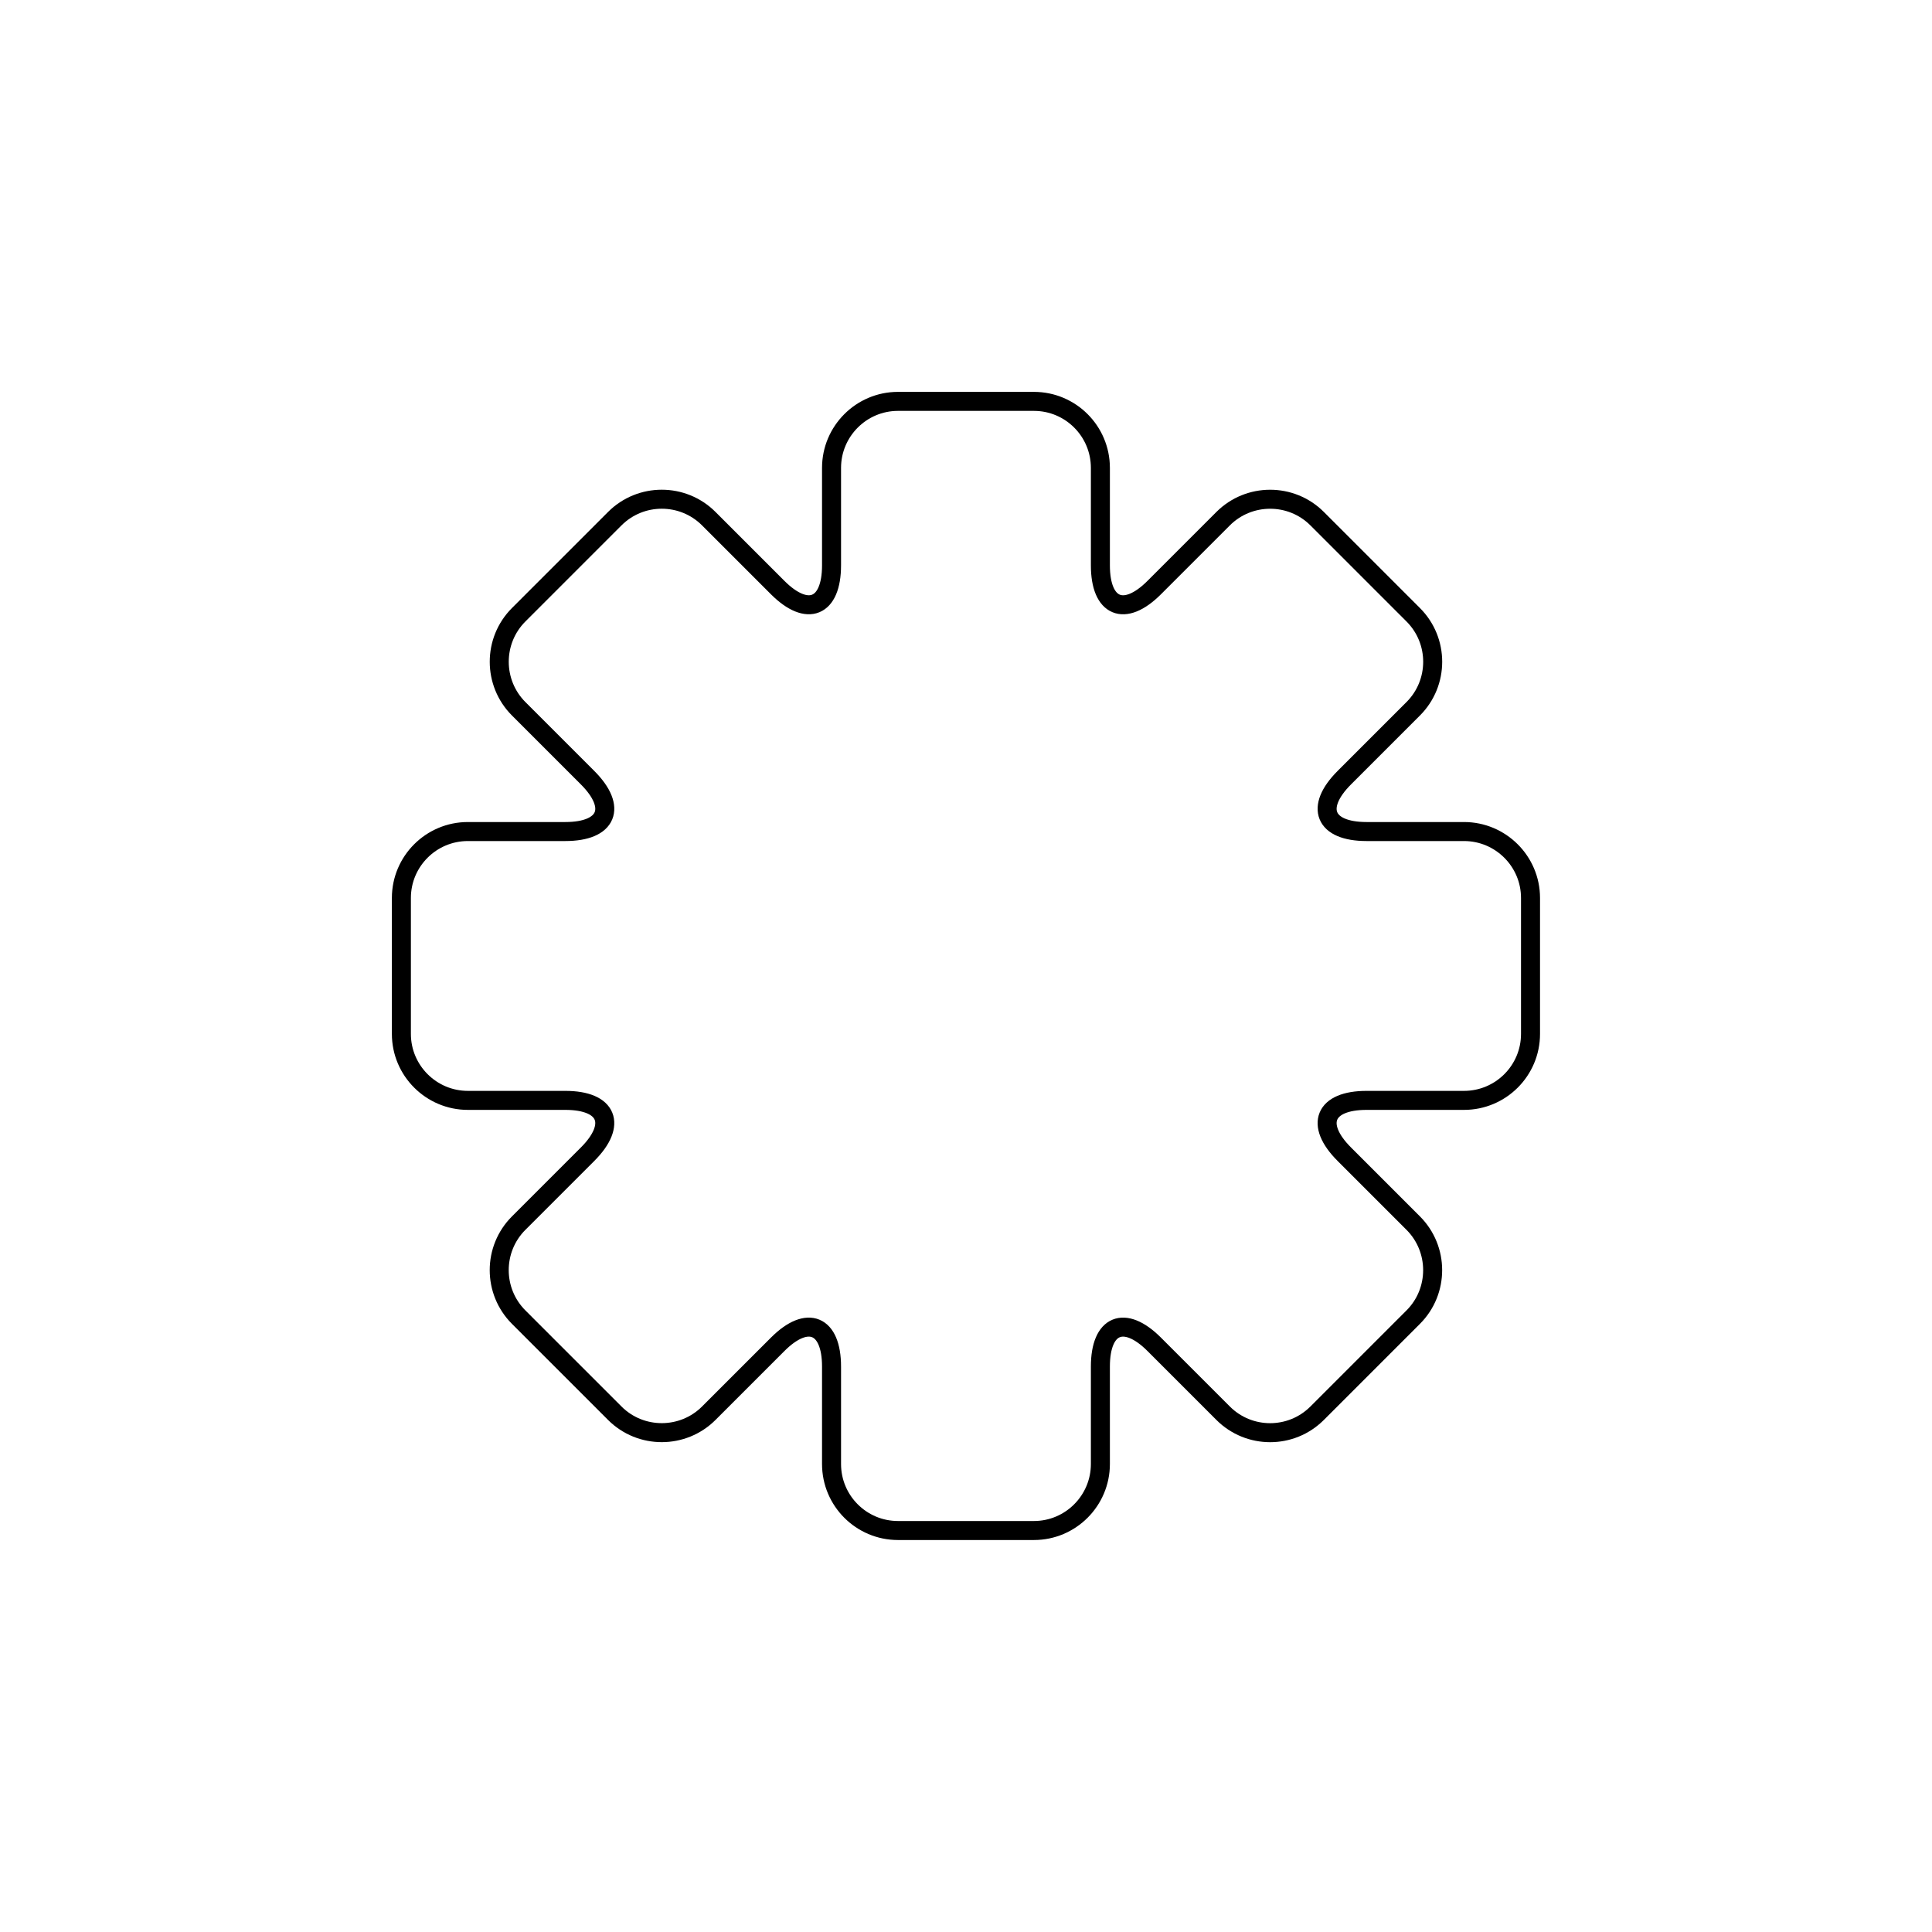
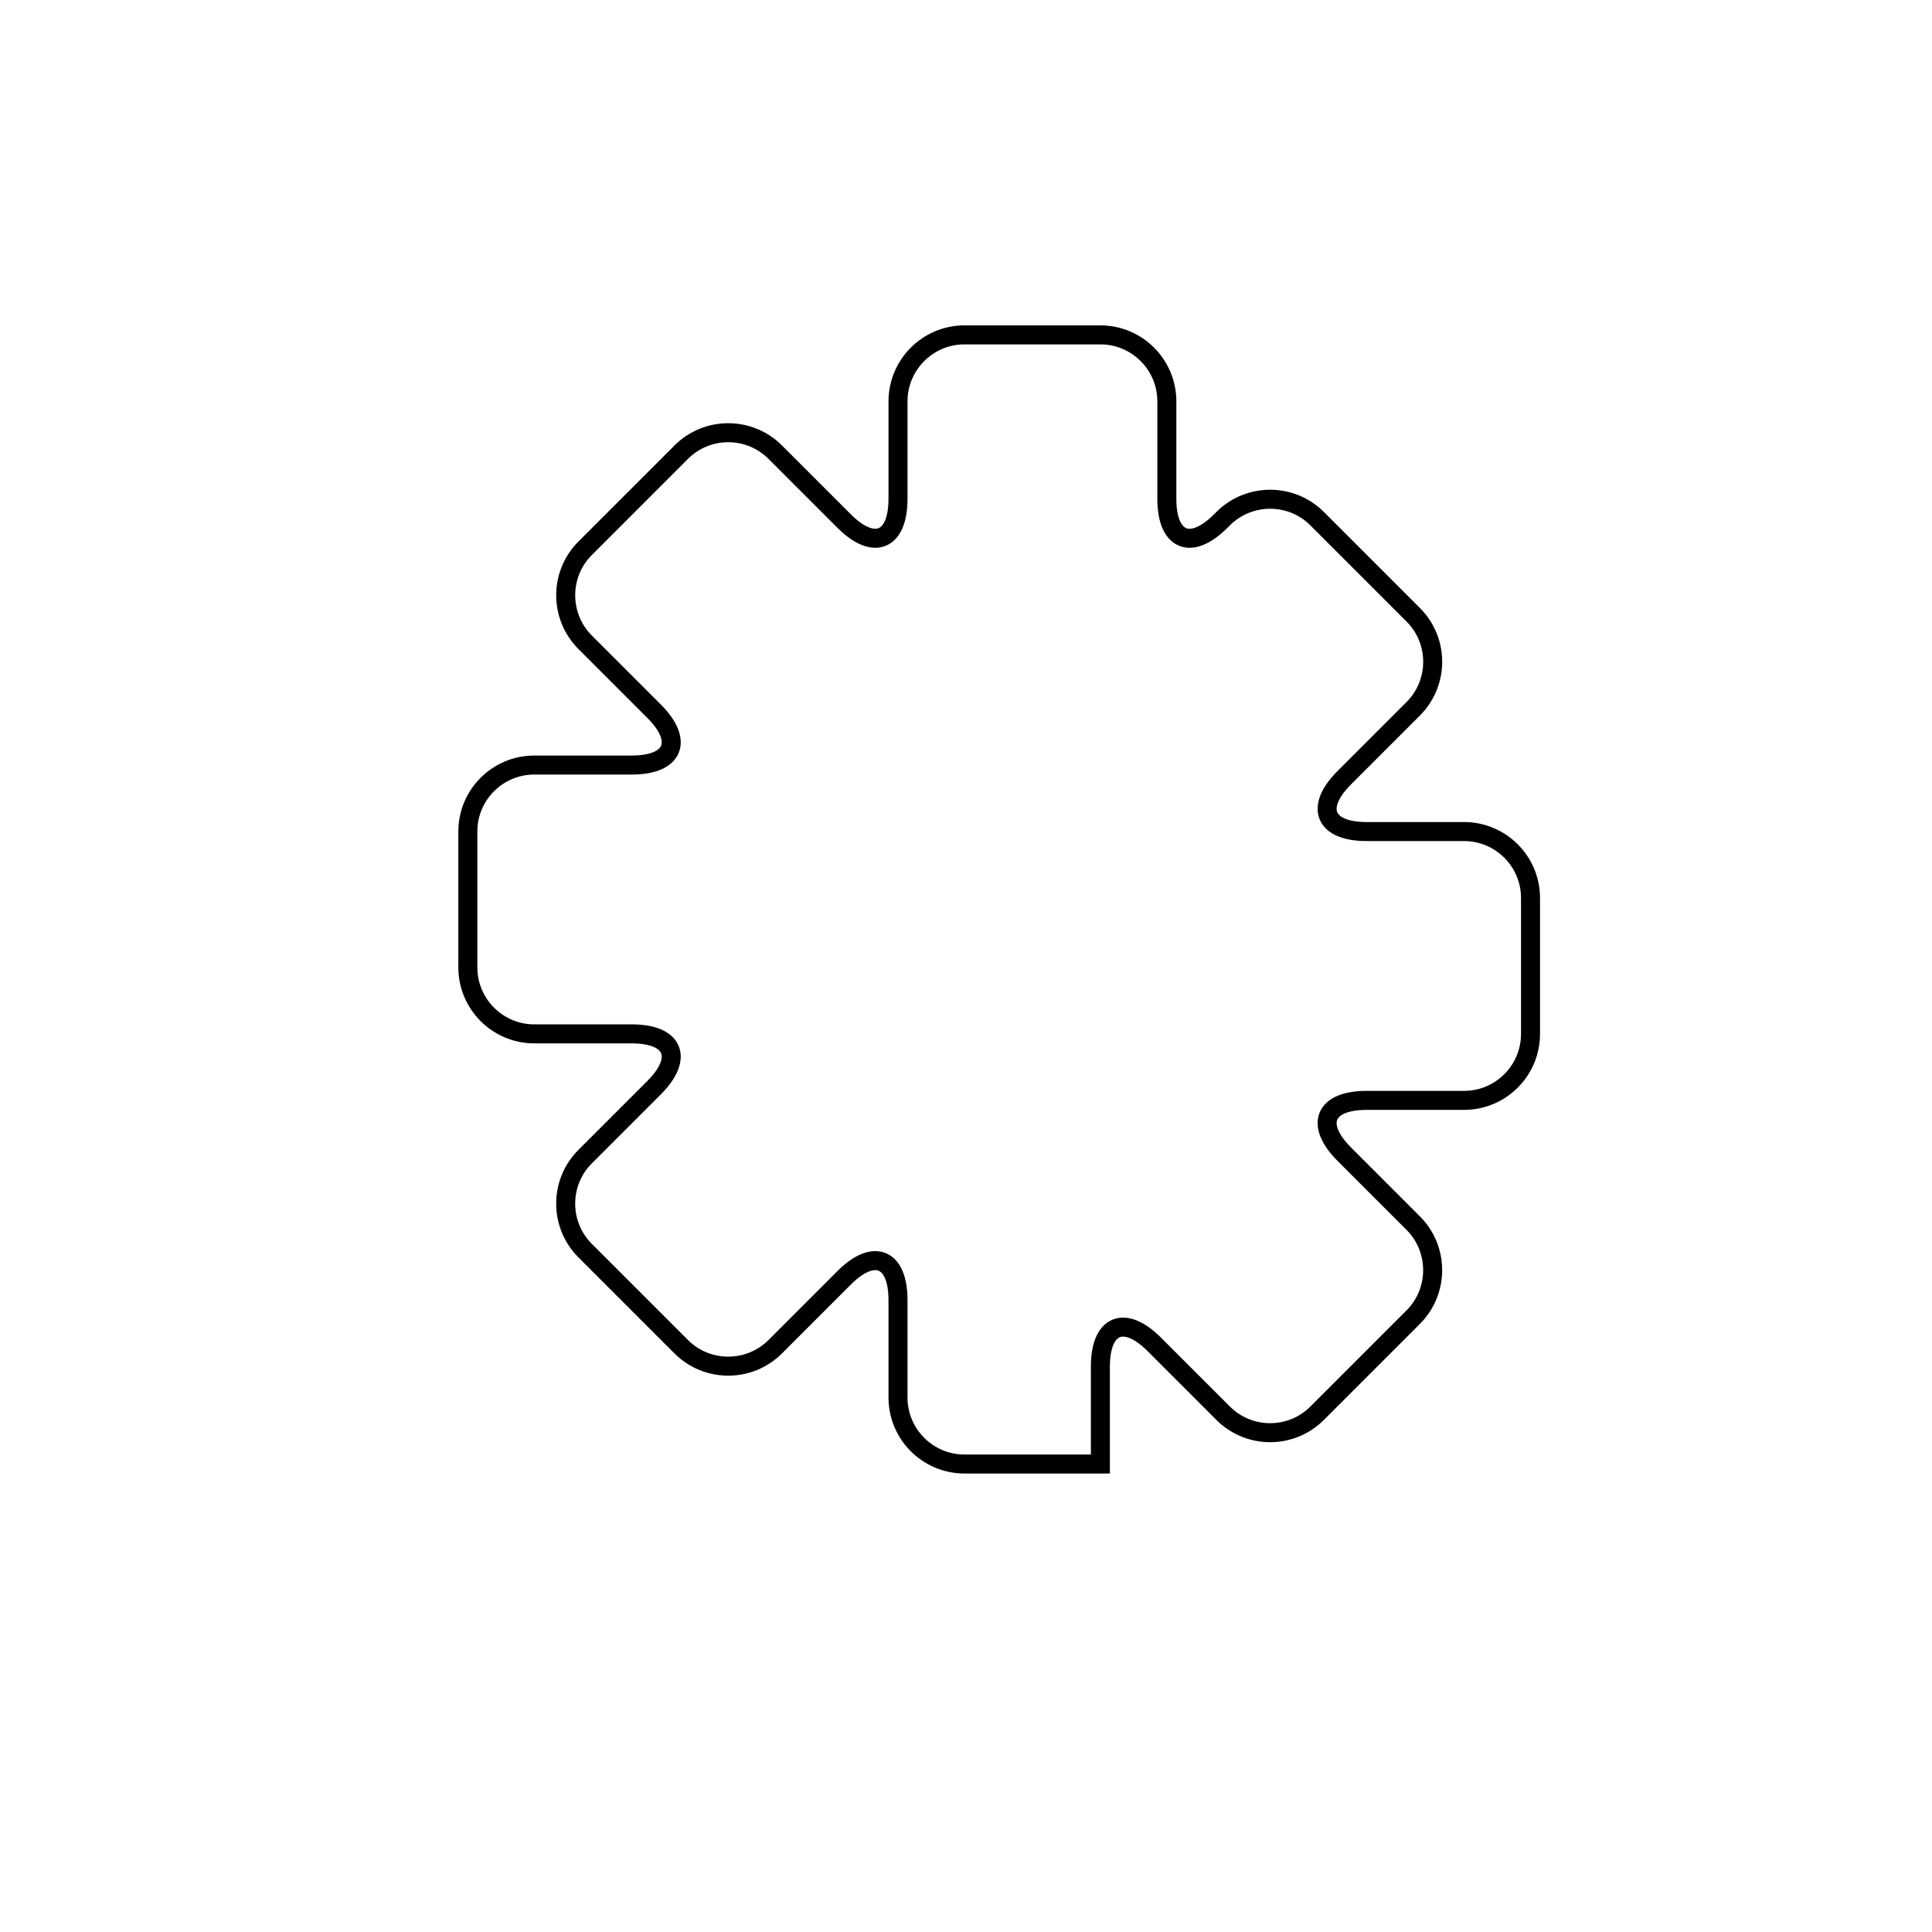
<svg xmlns="http://www.w3.org/2000/svg" width="800px" height="800px" version="1.1" viewBox="144 144 512 512">
-   <path transform="matrix(5.038 0 0 5.038 148.09 148.09)" d="m63.526 26.473c1.361-1.361 3.58-1.367 4.946-0.002l5.056 5.056c1.364 1.364 1.365 3.58-0.002 4.946l-3.624 3.624c-1.564 1.564-1.05 2.832 1.172 2.832h5.125c1.925 0 3.498 1.565 3.498 3.495v7.151c0 1.928-1.566 3.496-3.498 3.496h-5.125c-2.211 0-2.744 1.26-1.172 2.831l3.624 3.624c1.361 1.361 1.367 3.58 0.002 4.946l-5.056 5.056c-1.364 1.364-3.58 1.365-4.946-0.002l-3.624-3.624c-1.564-1.564-2.831-1.05-2.831 1.172v5.125c0 1.925-1.565 3.498-3.496 3.498h-7.151c-1.928 0-3.495-1.566-3.495-3.498v-5.125c0-2.211-1.26-2.744-2.832-1.172l-3.624 3.624c-1.361 1.361-3.58 1.367-4.946 0.002l-5.056-5.056c-1.363-1.364-1.365-3.58 0.002-4.946l3.624-3.624c1.564-1.564 1.05-2.831-1.172-2.831h-5.125c-1.925 0-3.498-1.565-3.498-3.496v-7.151c0-1.928 1.566-3.495 3.498-3.495h5.125c2.211 0 2.744-1.26 1.172-2.832l-3.624-3.624c-1.361-1.361-1.367-3.58-0.002-4.946l5.056-5.056c1.364-1.363 3.58-1.365 4.946 0.002l3.624 3.624c1.564 1.564 2.832 1.05 2.832-1.172v-5.125c0-1.925 1.565-3.498 3.495-3.498h7.151c1.928 0 3.496 1.566 3.496 3.498v5.125c0 2.211 1.26 2.744 2.831 1.172z" fill="none" stroke="#000000" />
+   <path transform="matrix(5.038 0 0 5.038 148.09 148.09)" d="m63.526 26.473c1.361-1.361 3.58-1.367 4.946-0.002l5.056 5.056c1.364 1.364 1.365 3.58-0.002 4.946l-3.624 3.624c-1.564 1.564-1.05 2.832 1.172 2.832h5.125c1.925 0 3.498 1.565 3.498 3.495v7.151c0 1.928-1.566 3.496-3.498 3.496h-5.125c-2.211 0-2.744 1.26-1.172 2.831l3.624 3.624c1.361 1.361 1.367 3.58 0.002 4.946l-5.056 5.056c-1.364 1.364-3.58 1.365-4.946-0.002l-3.624-3.624c-1.564-1.564-2.831-1.05-2.831 1.172v5.125h-7.151c-1.928 0-3.495-1.566-3.495-3.498v-5.125c0-2.211-1.26-2.744-2.832-1.172l-3.624 3.624c-1.361 1.361-3.58 1.367-4.946 0.002l-5.056-5.056c-1.363-1.364-1.365-3.58 0.002-4.946l3.624-3.624c1.564-1.564 1.05-2.831-1.172-2.831h-5.125c-1.925 0-3.498-1.565-3.498-3.496v-7.151c0-1.928 1.566-3.495 3.498-3.495h5.125c2.211 0 2.744-1.26 1.172-2.832l-3.624-3.624c-1.361-1.361-1.367-3.58-0.002-4.946l5.056-5.056c1.364-1.363 3.58-1.365 4.946 0.002l3.624 3.624c1.564 1.564 2.832 1.05 2.832-1.172v-5.125c0-1.925 1.565-3.498 3.495-3.498h7.151c1.928 0 3.496 1.566 3.496 3.498v5.125c0 2.211 1.26 2.744 2.831 1.172z" fill="none" stroke="#000000" />
</svg>